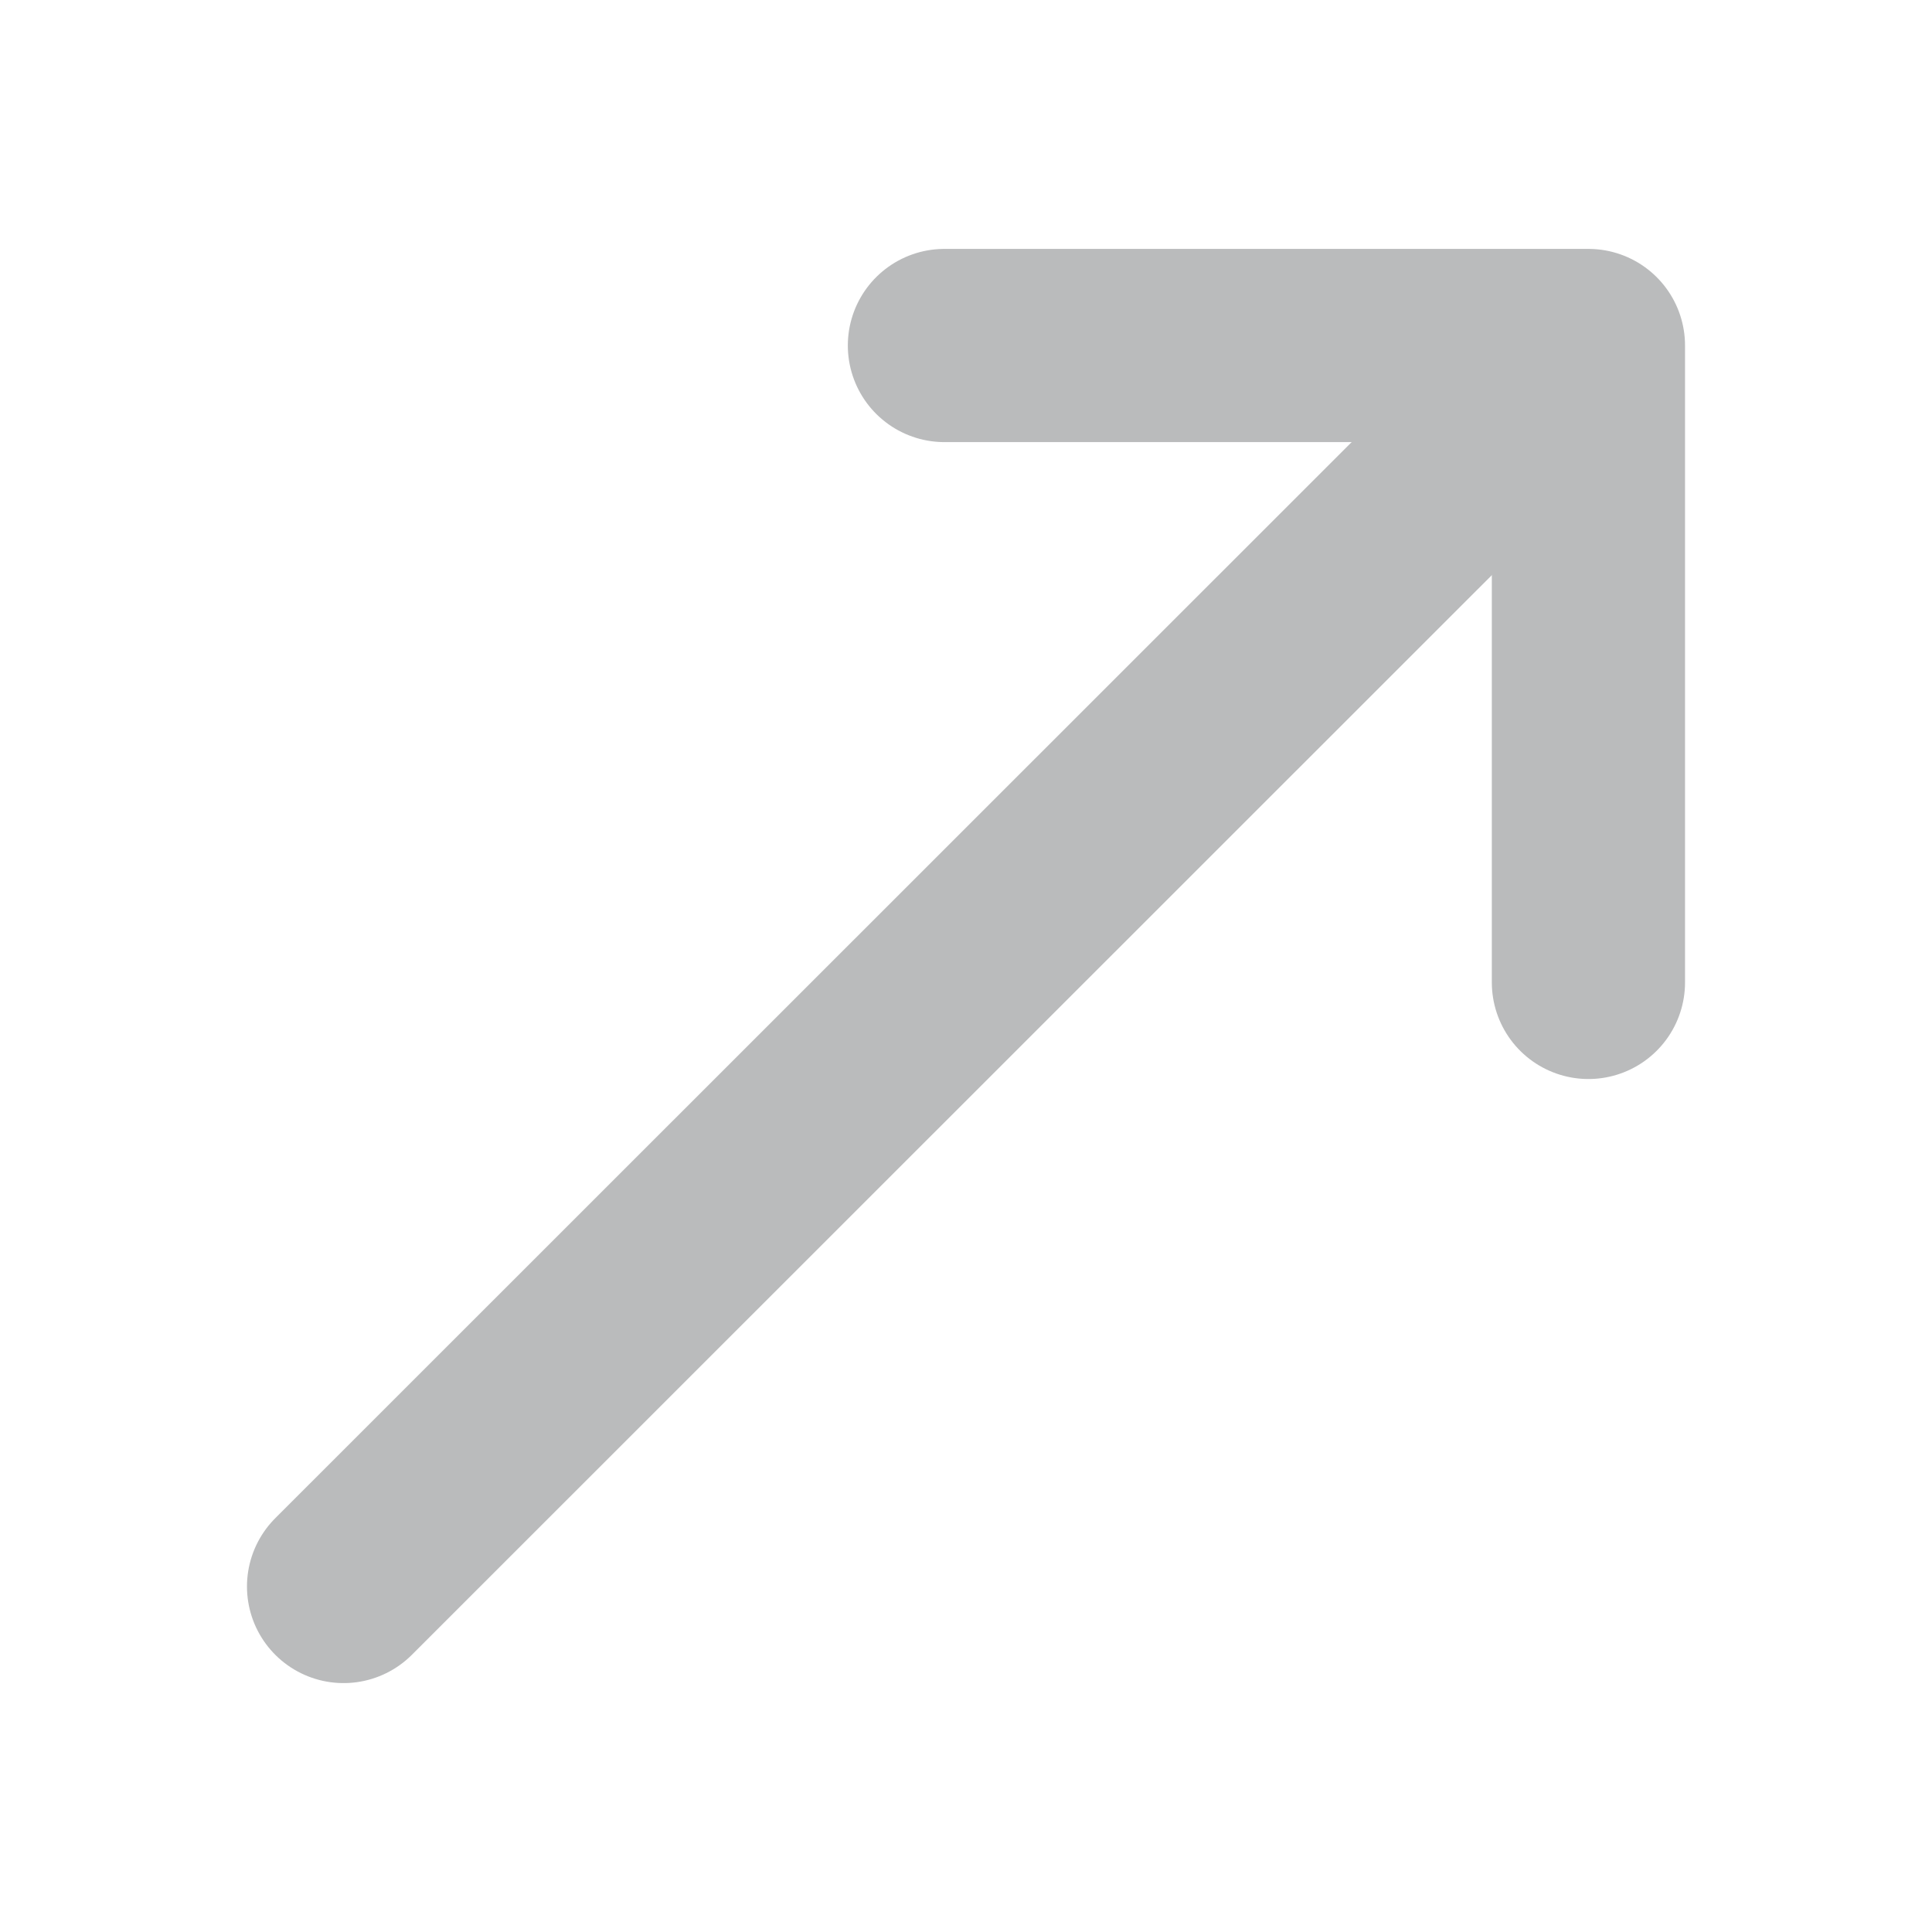
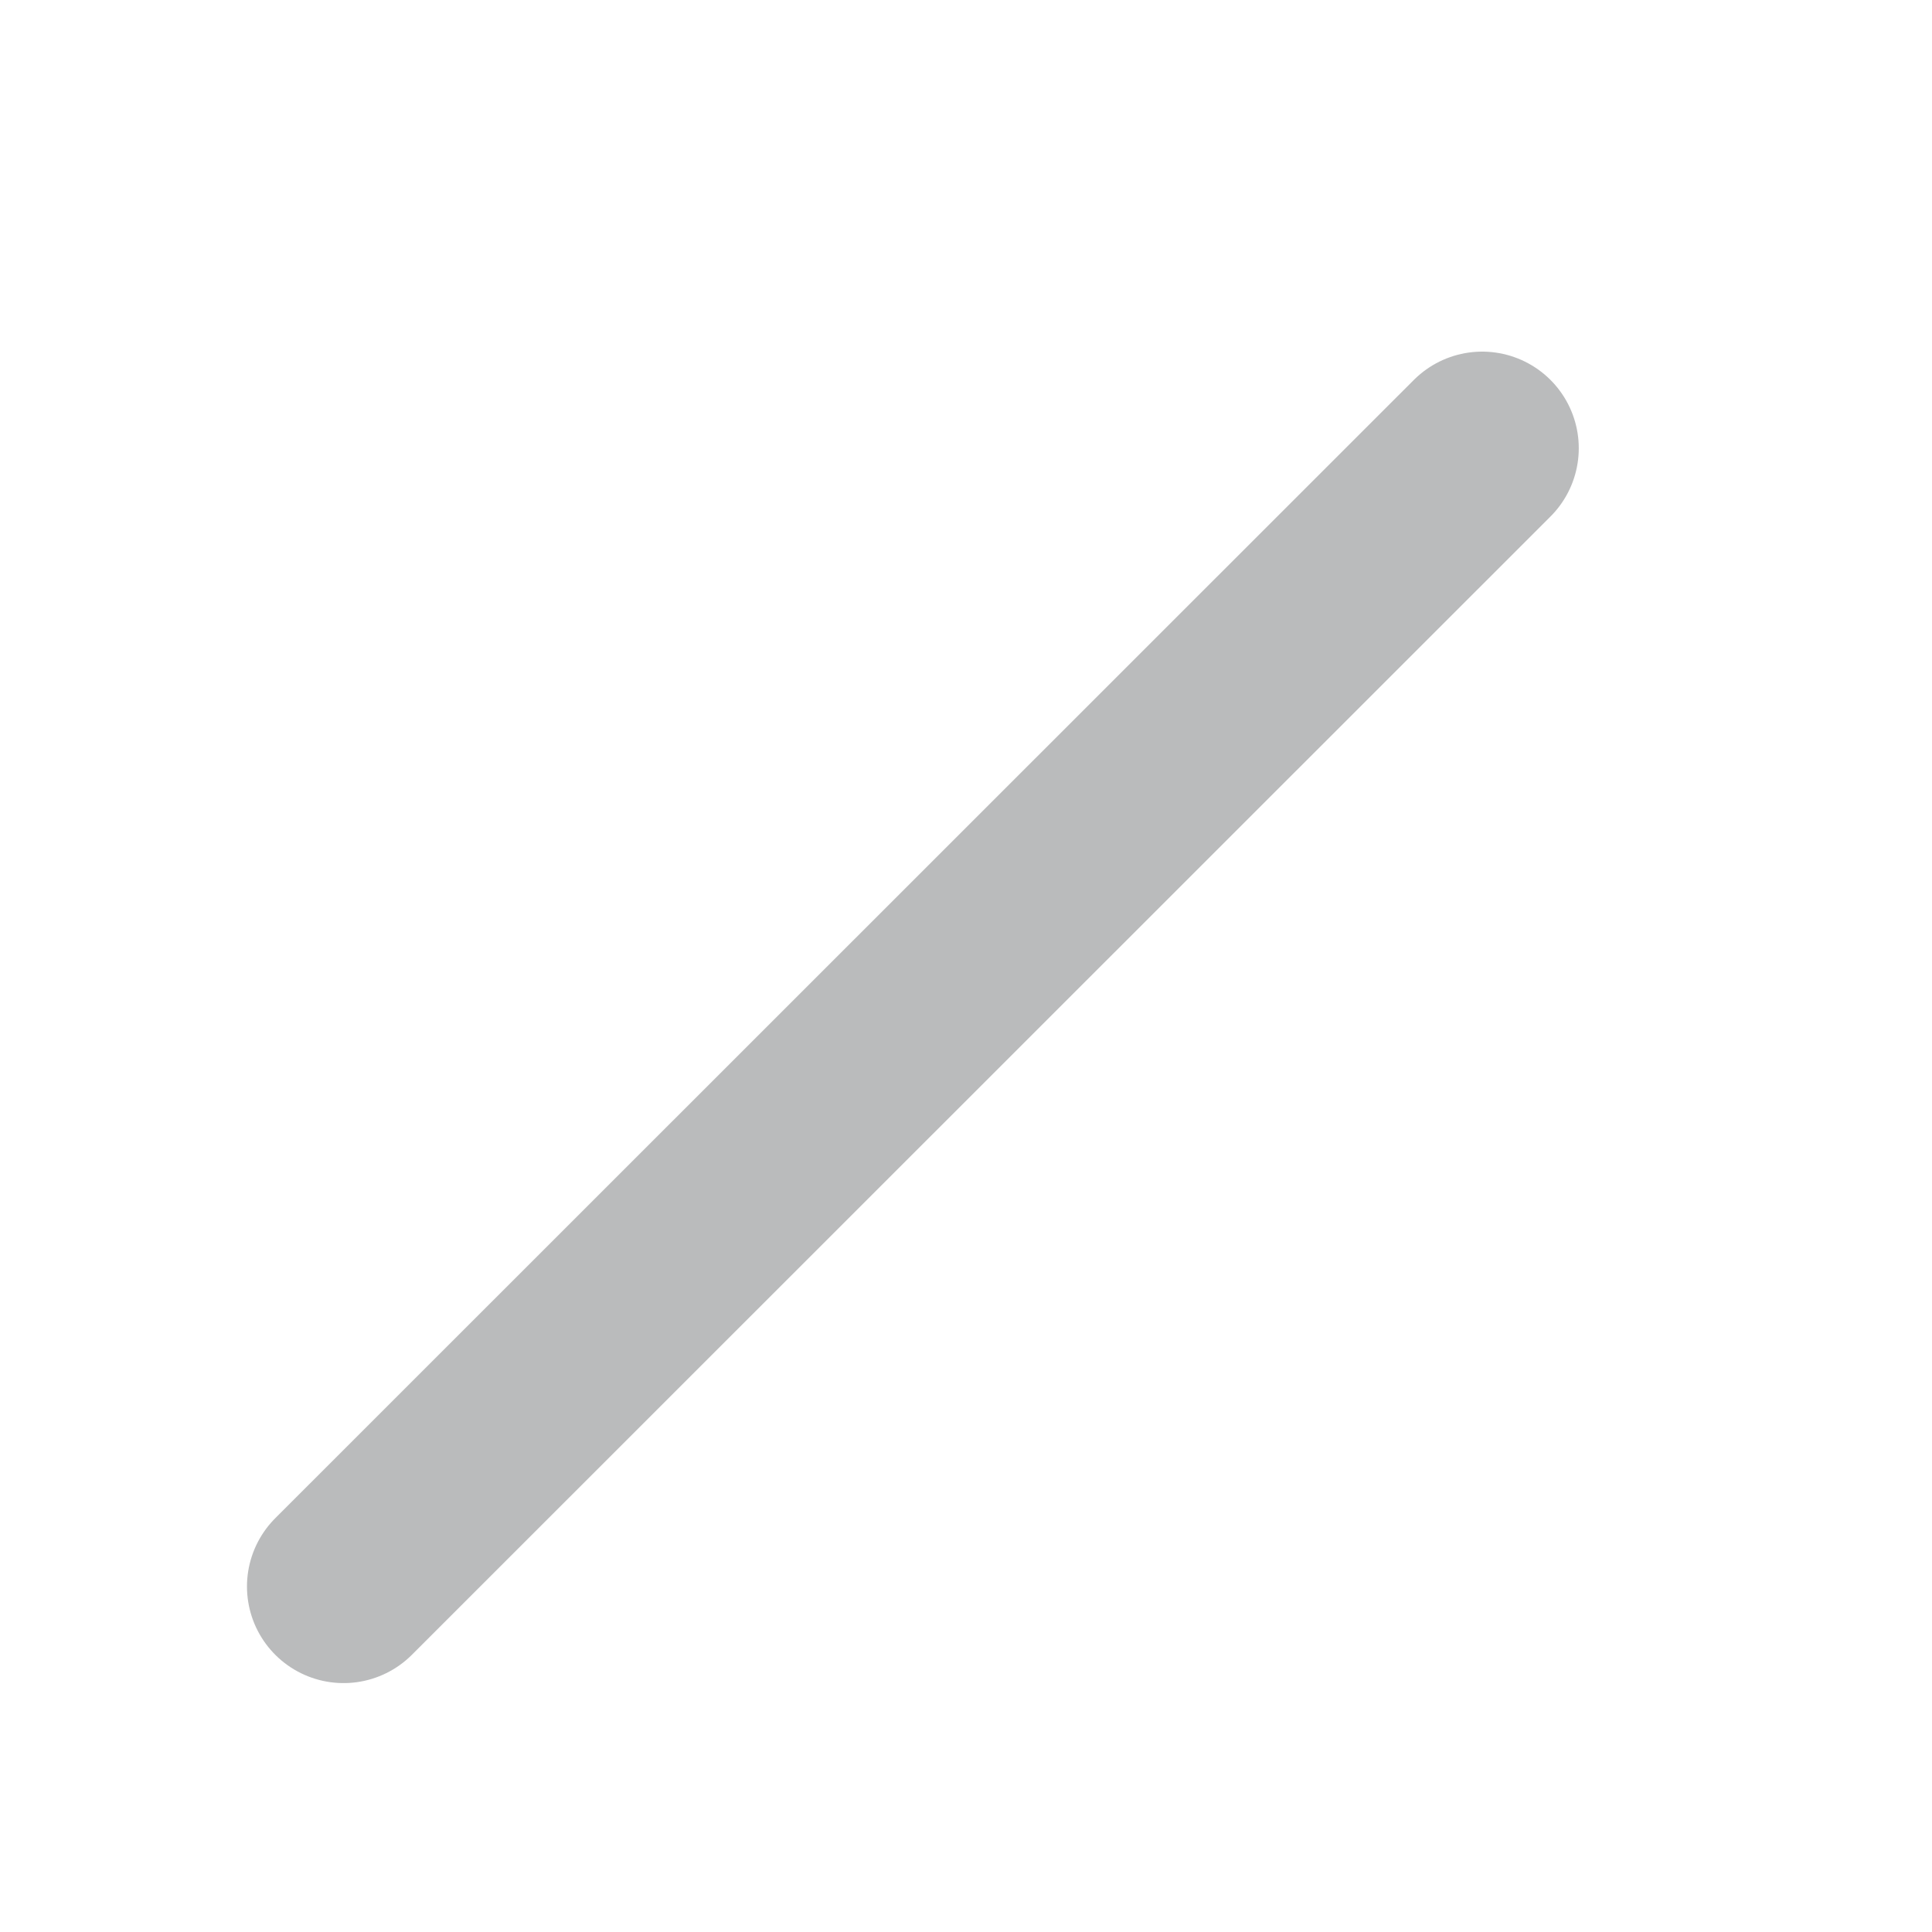
<svg xmlns="http://www.w3.org/2000/svg" id="Ebene_1" viewBox="0 0 60 60">
  <defs>
    <style>.cls-1{fill:none;stroke:#babbbc;stroke-linecap:round;stroke-linejoin:round;stroke-width:6px;}</style>
  </defs>
-   <polyline class="cls-1" points="29.33 10.73 49.33 10.73 49.33 30.51" />
  <line class="cls-1" x1="46.03" y1="13.92" x2="10.67" y2="49.27" />
</svg>